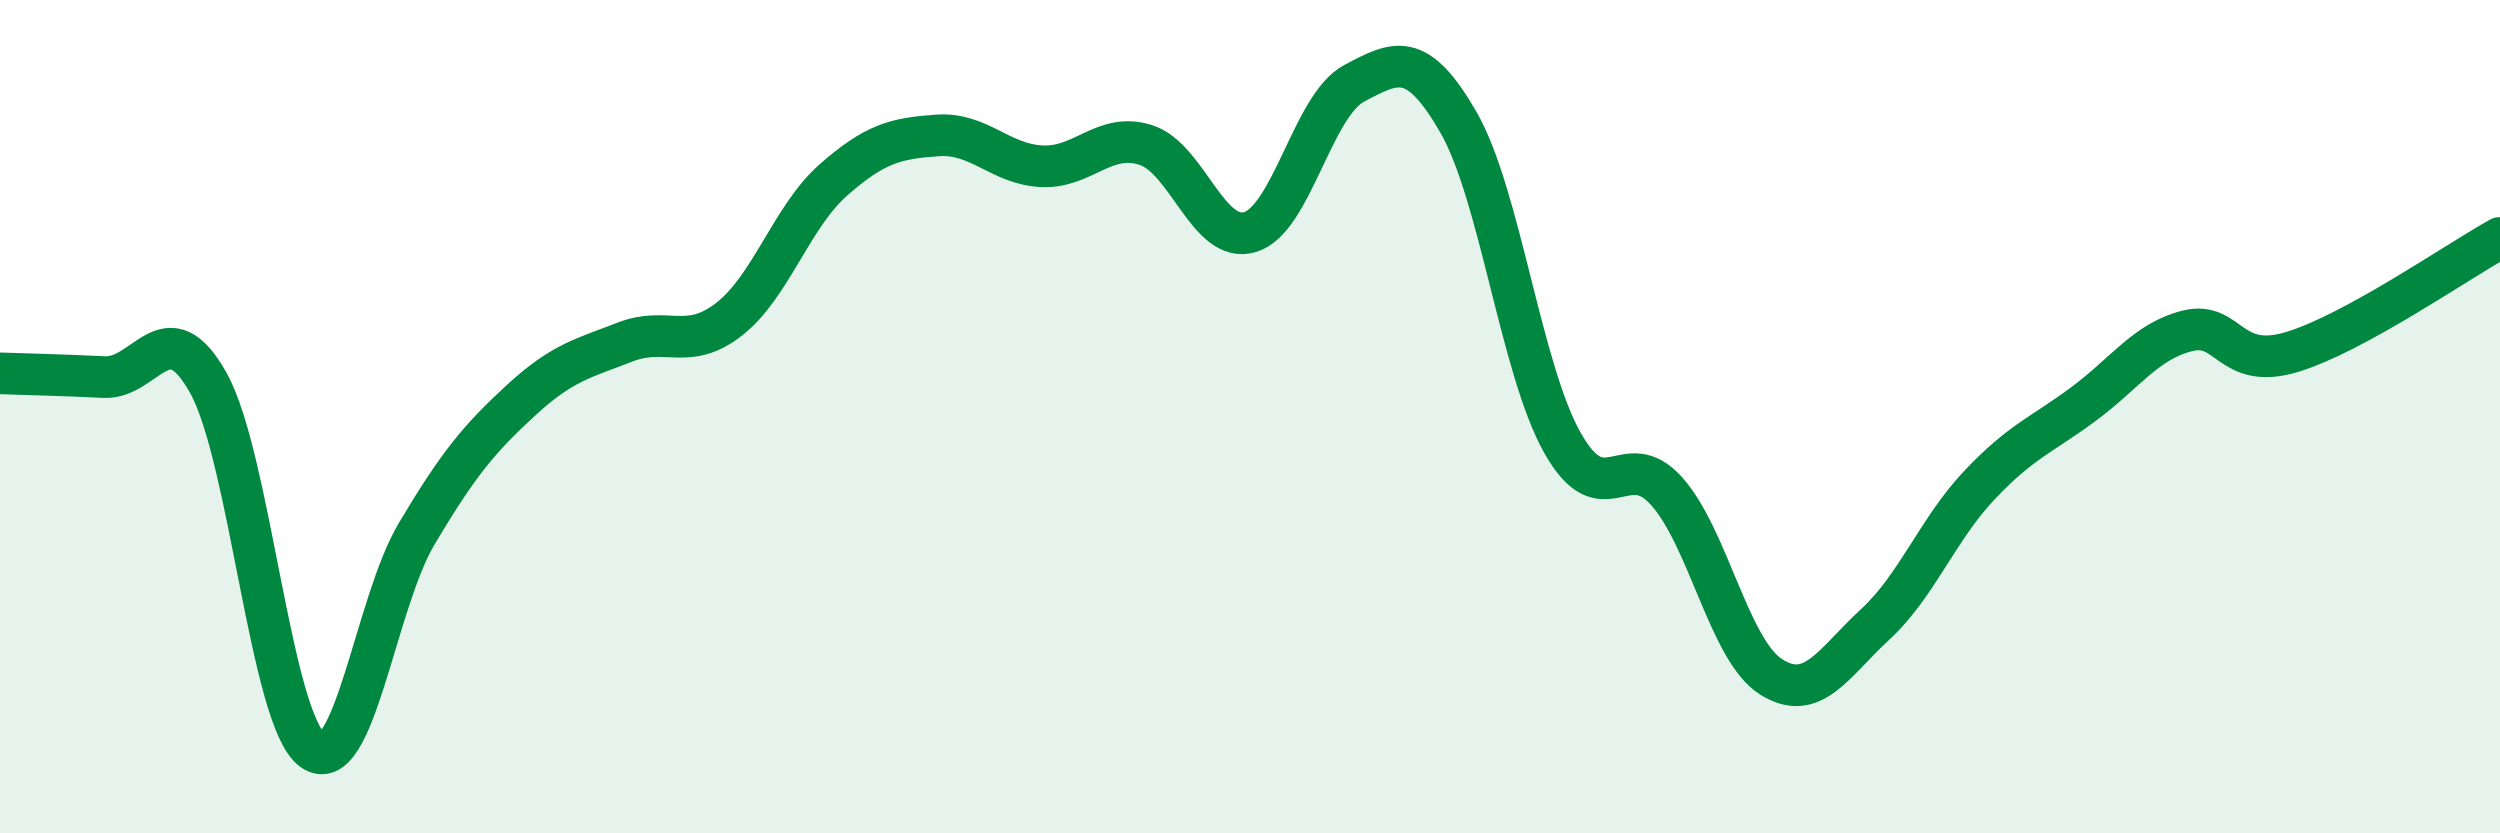
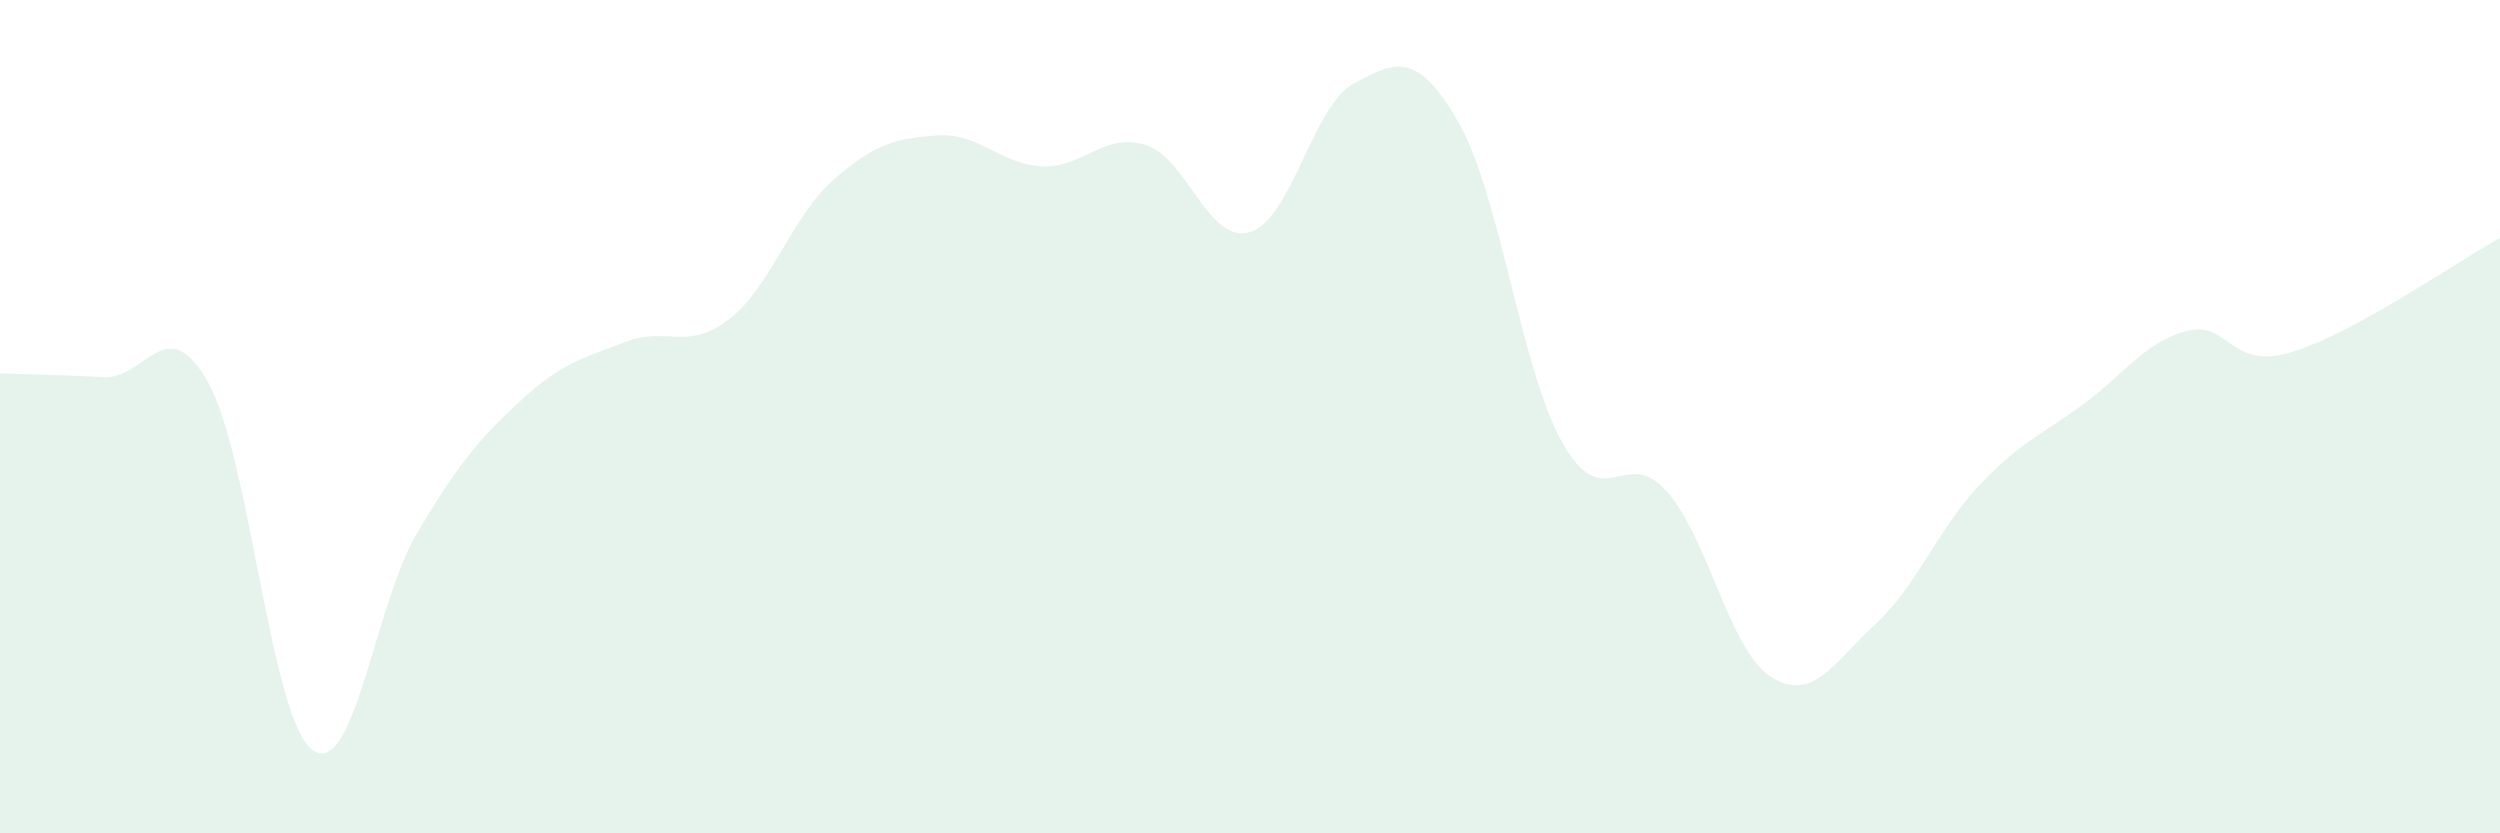
<svg xmlns="http://www.w3.org/2000/svg" width="60" height="20" viewBox="0 0 60 20">
  <path d="M 0,8.96 C 0.5,8.98 1.5,9 2.5,9.05 C 3.5,9.1 4,7.4 5,9.19 C 6,10.98 6.5,17.28 7.5,18 C 8.5,18.72 9,14.49 10,12.81 C 11,11.13 11.5,10.53 12.5,9.61 C 13.5,8.69 14,8.6 15,8.21 C 16,7.82 16.5,8.44 17.5,7.66 C 18.5,6.88 19,5.2 20,4.32 C 21,3.44 21.5,3.32 22.5,3.25 C 23.5,3.18 24,3.94 25,3.99 C 26,4.04 26.5,3.16 27.5,3.48 C 28.5,3.8 29,5.87 30,5.57 C 31,5.27 31.5,2.53 32.5,2 C 33.5,1.47 34,1.2 35,2.93 C 36,4.66 36.5,8.86 37.5,10.63 C 38.5,12.4 39,10.67 40,11.79 C 41,12.91 41.5,15.6 42.5,16.24 C 43.5,16.88 44,15.91 45,14.99 C 46,14.07 46.5,12.71 47.5,11.65 C 48.5,10.59 49,10.44 50,9.7 C 51,8.96 51.5,8.19 52.5,7.94 C 53.5,7.69 53.5,8.9 55,8.45 C 56.5,8 59,6.26 60,5.71L60 20L0 20Z" fill="#008740" opacity="0.1" stroke-linecap="round" stroke-linejoin="round" />
-   <path d="M 0,8.96 C 0.5,8.98 1.5,9 2.5,9.05 C 3.5,9.1 4,7.4 5,9.19 C 6,10.98 6.5,17.28 7.5,18 C 8.5,18.72 9,14.49 10,12.81 C 11,11.13 11.5,10.53 12.5,9.61 C 13.5,8.69 14,8.6 15,8.21 C 16,7.82 16.5,8.44 17.5,7.66 C 18.5,6.88 19,5.2 20,4.32 C 21,3.44 21.5,3.32 22.5,3.25 C 23.5,3.18 24,3.94 25,3.99 C 26,4.04 26.5,3.16 27.5,3.48 C 28.5,3.8 29,5.87 30,5.57 C 31,5.27 31.5,2.53 32.5,2 C 33.5,1.47 34,1.2 35,2.93 C 36,4.66 36.5,8.86 37.5,10.63 C 38.5,12.4 39,10.67 40,11.79 C 41,12.91 41.5,15.6 42.5,16.24 C 43.5,16.88 44,15.91 45,14.99 C 46,14.07 46.5,12.71 47.5,11.65 C 48.5,10.59 49,10.44 50,9.7 C 51,8.96 51.5,8.19 52.5,7.94 C 53.5,7.69 53.5,8.9 55,8.45 C 56.5,8 59,6.26 60,5.71" stroke="#008740" stroke-width="1" fill="none" stroke-linecap="round" stroke-linejoin="round" />
</svg>